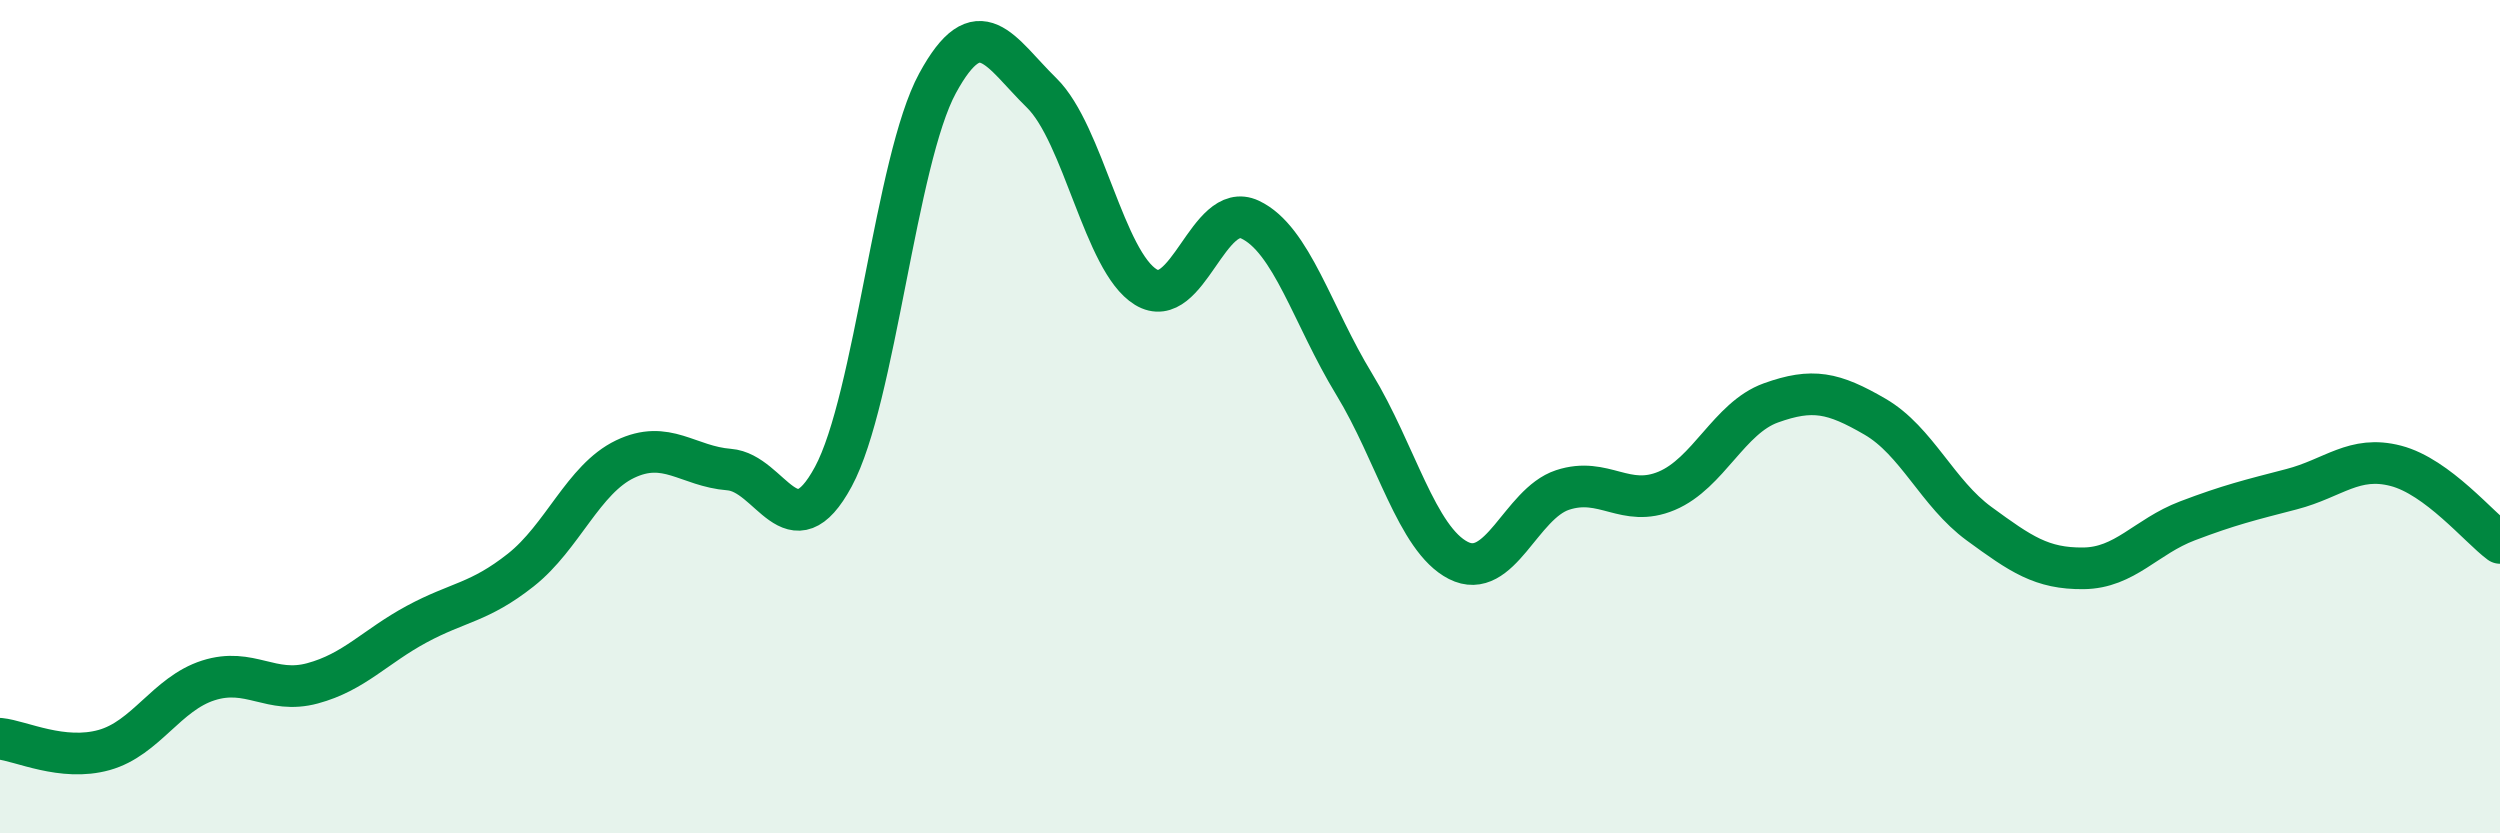
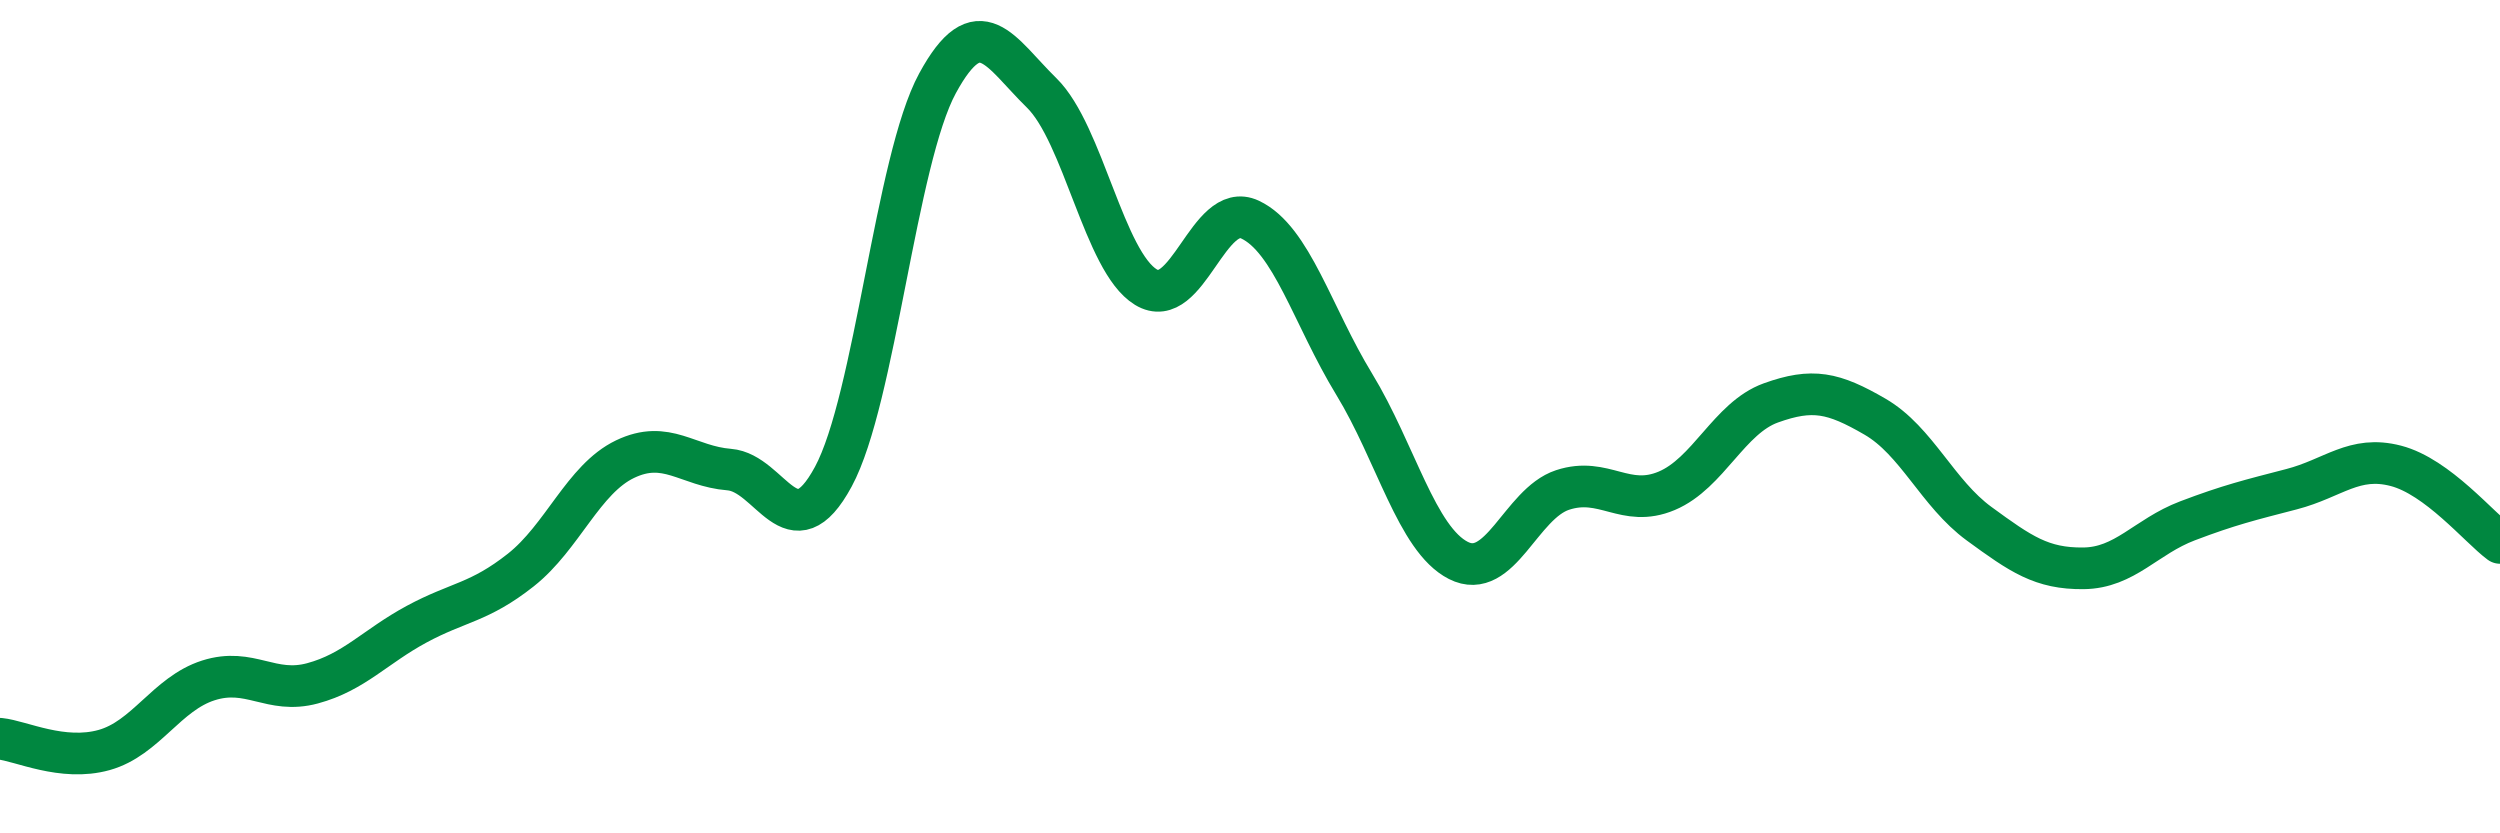
<svg xmlns="http://www.w3.org/2000/svg" width="60" height="20" viewBox="0 0 60 20">
-   <path d="M 0,17.73 C 0.5,17.78 1.5,18.28 2.5,18 C 3.5,17.72 4,16.65 5,16.33 C 6,16.01 6.5,16.67 7.5,16.4 C 8.5,16.13 9,15.52 10,14.98 C 11,14.44 11.5,14.47 12.5,13.68 C 13.5,12.89 14,11.5 15,11.02 C 16,10.54 16.5,11.19 17.5,11.27 C 18.5,11.35 19,13.29 20,11.44 C 21,9.59 21.5,3.84 22.5,2 C 23.5,0.16 24,1.25 25,2.23 C 26,3.21 26.5,6.28 27.5,6.89 C 28.5,7.5 29,4.8 30,5.27 C 31,5.74 31.5,7.58 32.5,9.22 C 33.5,10.86 34,12.94 35,13.45 C 36,13.96 36.5,12.09 37.5,11.76 C 38.5,11.43 39,12.2 40,11.78 C 41,11.36 41.5,10.03 42.5,9.67 C 43.5,9.31 44,9.42 45,10 C 46,10.58 46.5,11.84 47.5,12.57 C 48.5,13.3 49,13.65 50,13.64 C 51,13.63 51.5,12.88 52.5,12.5 C 53.5,12.12 54,12 55,11.74 C 56,11.48 56.5,10.92 57.5,11.18 C 58.5,11.44 59.5,12.66 60,13.03L60 20L0 20Z" fill="#008740" opacity="0.1" stroke-linecap="round" stroke-linejoin="round" />
  <path d="M 0,17.73 C 0.5,17.78 1.5,18.28 2.5,18 C 3.5,17.72 4,16.65 5,16.33 C 6,16.01 6.5,16.67 7.5,16.4 C 8.5,16.13 9,15.52 10,14.98 C 11,14.44 11.5,14.47 12.5,13.68 C 13.5,12.89 14,11.5 15,11.02 C 16,10.54 16.5,11.19 17.5,11.27 C 18.5,11.35 19,13.29 20,11.44 C 21,9.59 21.5,3.84 22.5,2 C 23.5,0.16 24,1.25 25,2.23 C 26,3.21 26.5,6.28 27.5,6.89 C 28.5,7.5 29,4.8 30,5.27 C 31,5.74 31.5,7.58 32.5,9.22 C 33.5,10.86 34,12.94 35,13.45 C 36,13.96 36.5,12.09 37.5,11.76 C 38.5,11.43 39,12.2 40,11.78 C 41,11.36 41.5,10.03 42.5,9.67 C 43.5,9.31 44,9.42 45,10 C 46,10.58 46.5,11.84 47.5,12.57 C 48.5,13.3 49,13.65 50,13.64 C 51,13.63 51.5,12.88 52.5,12.5 C 53.5,12.12 54,12 55,11.74 C 56,11.48 56.5,10.92 57.5,11.18 C 58.5,11.44 59.5,12.66 60,13.03" stroke="#008740" stroke-width="1" fill="none" stroke-linecap="round" stroke-linejoin="round" />
</svg>